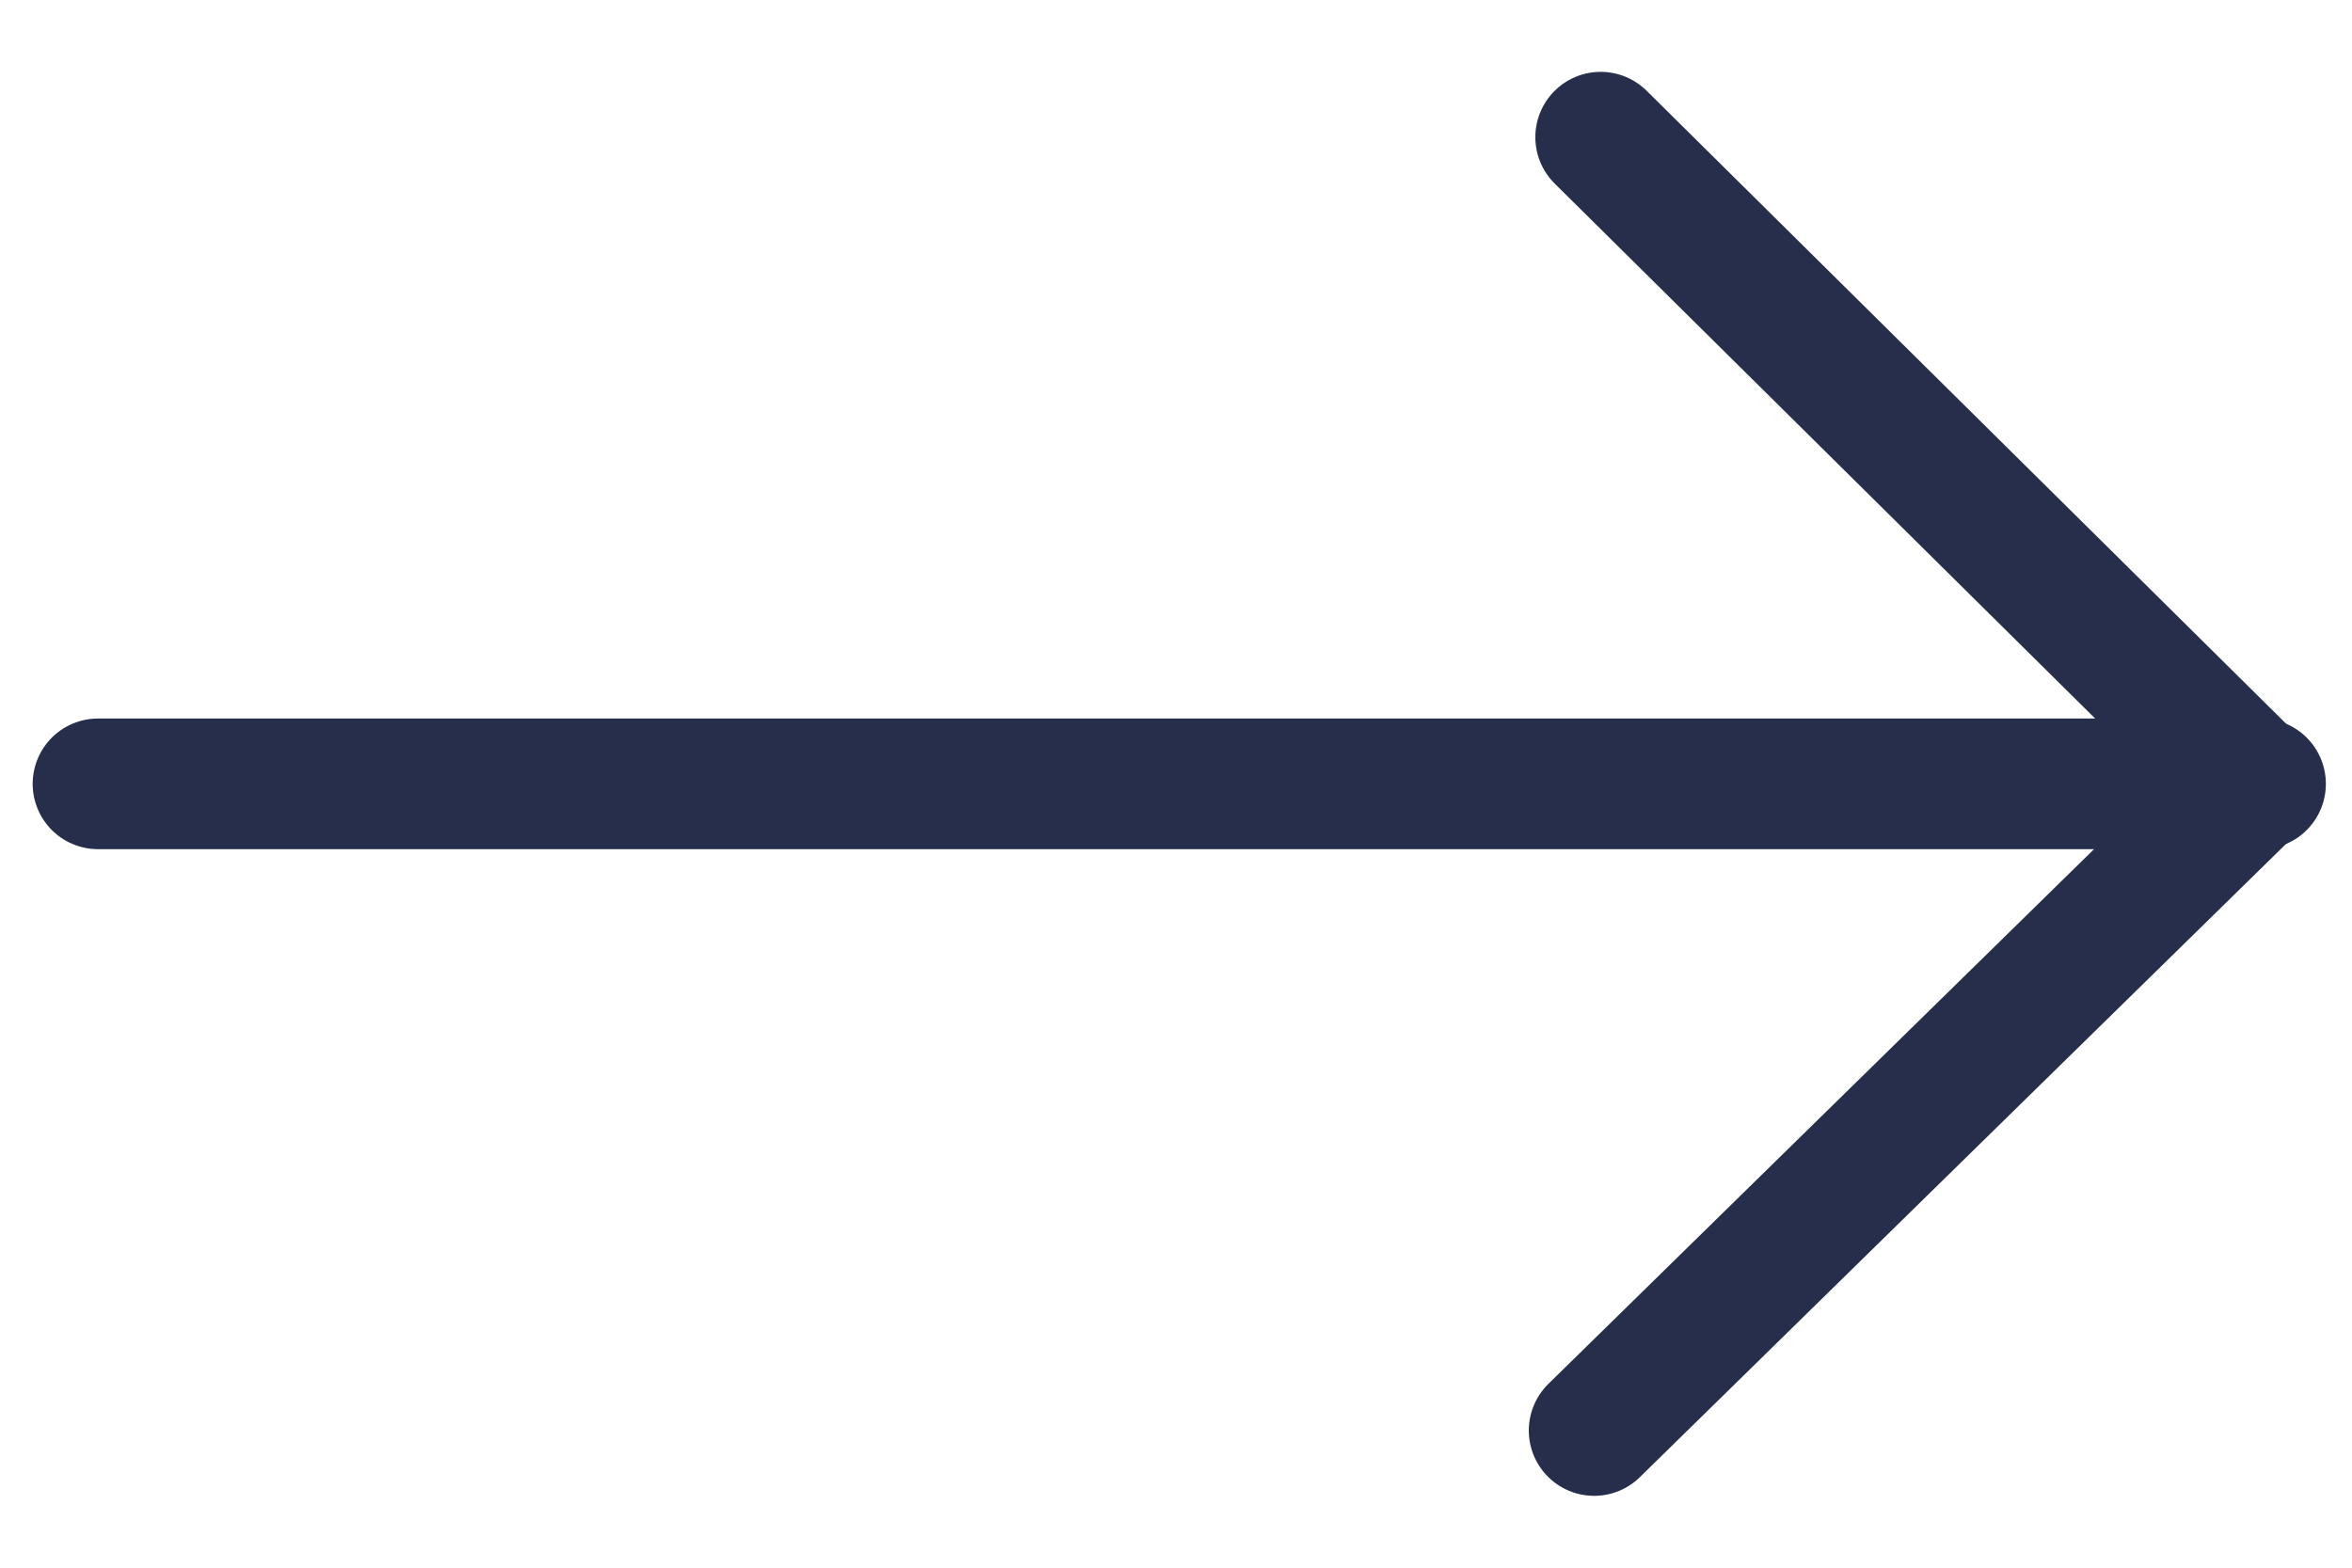
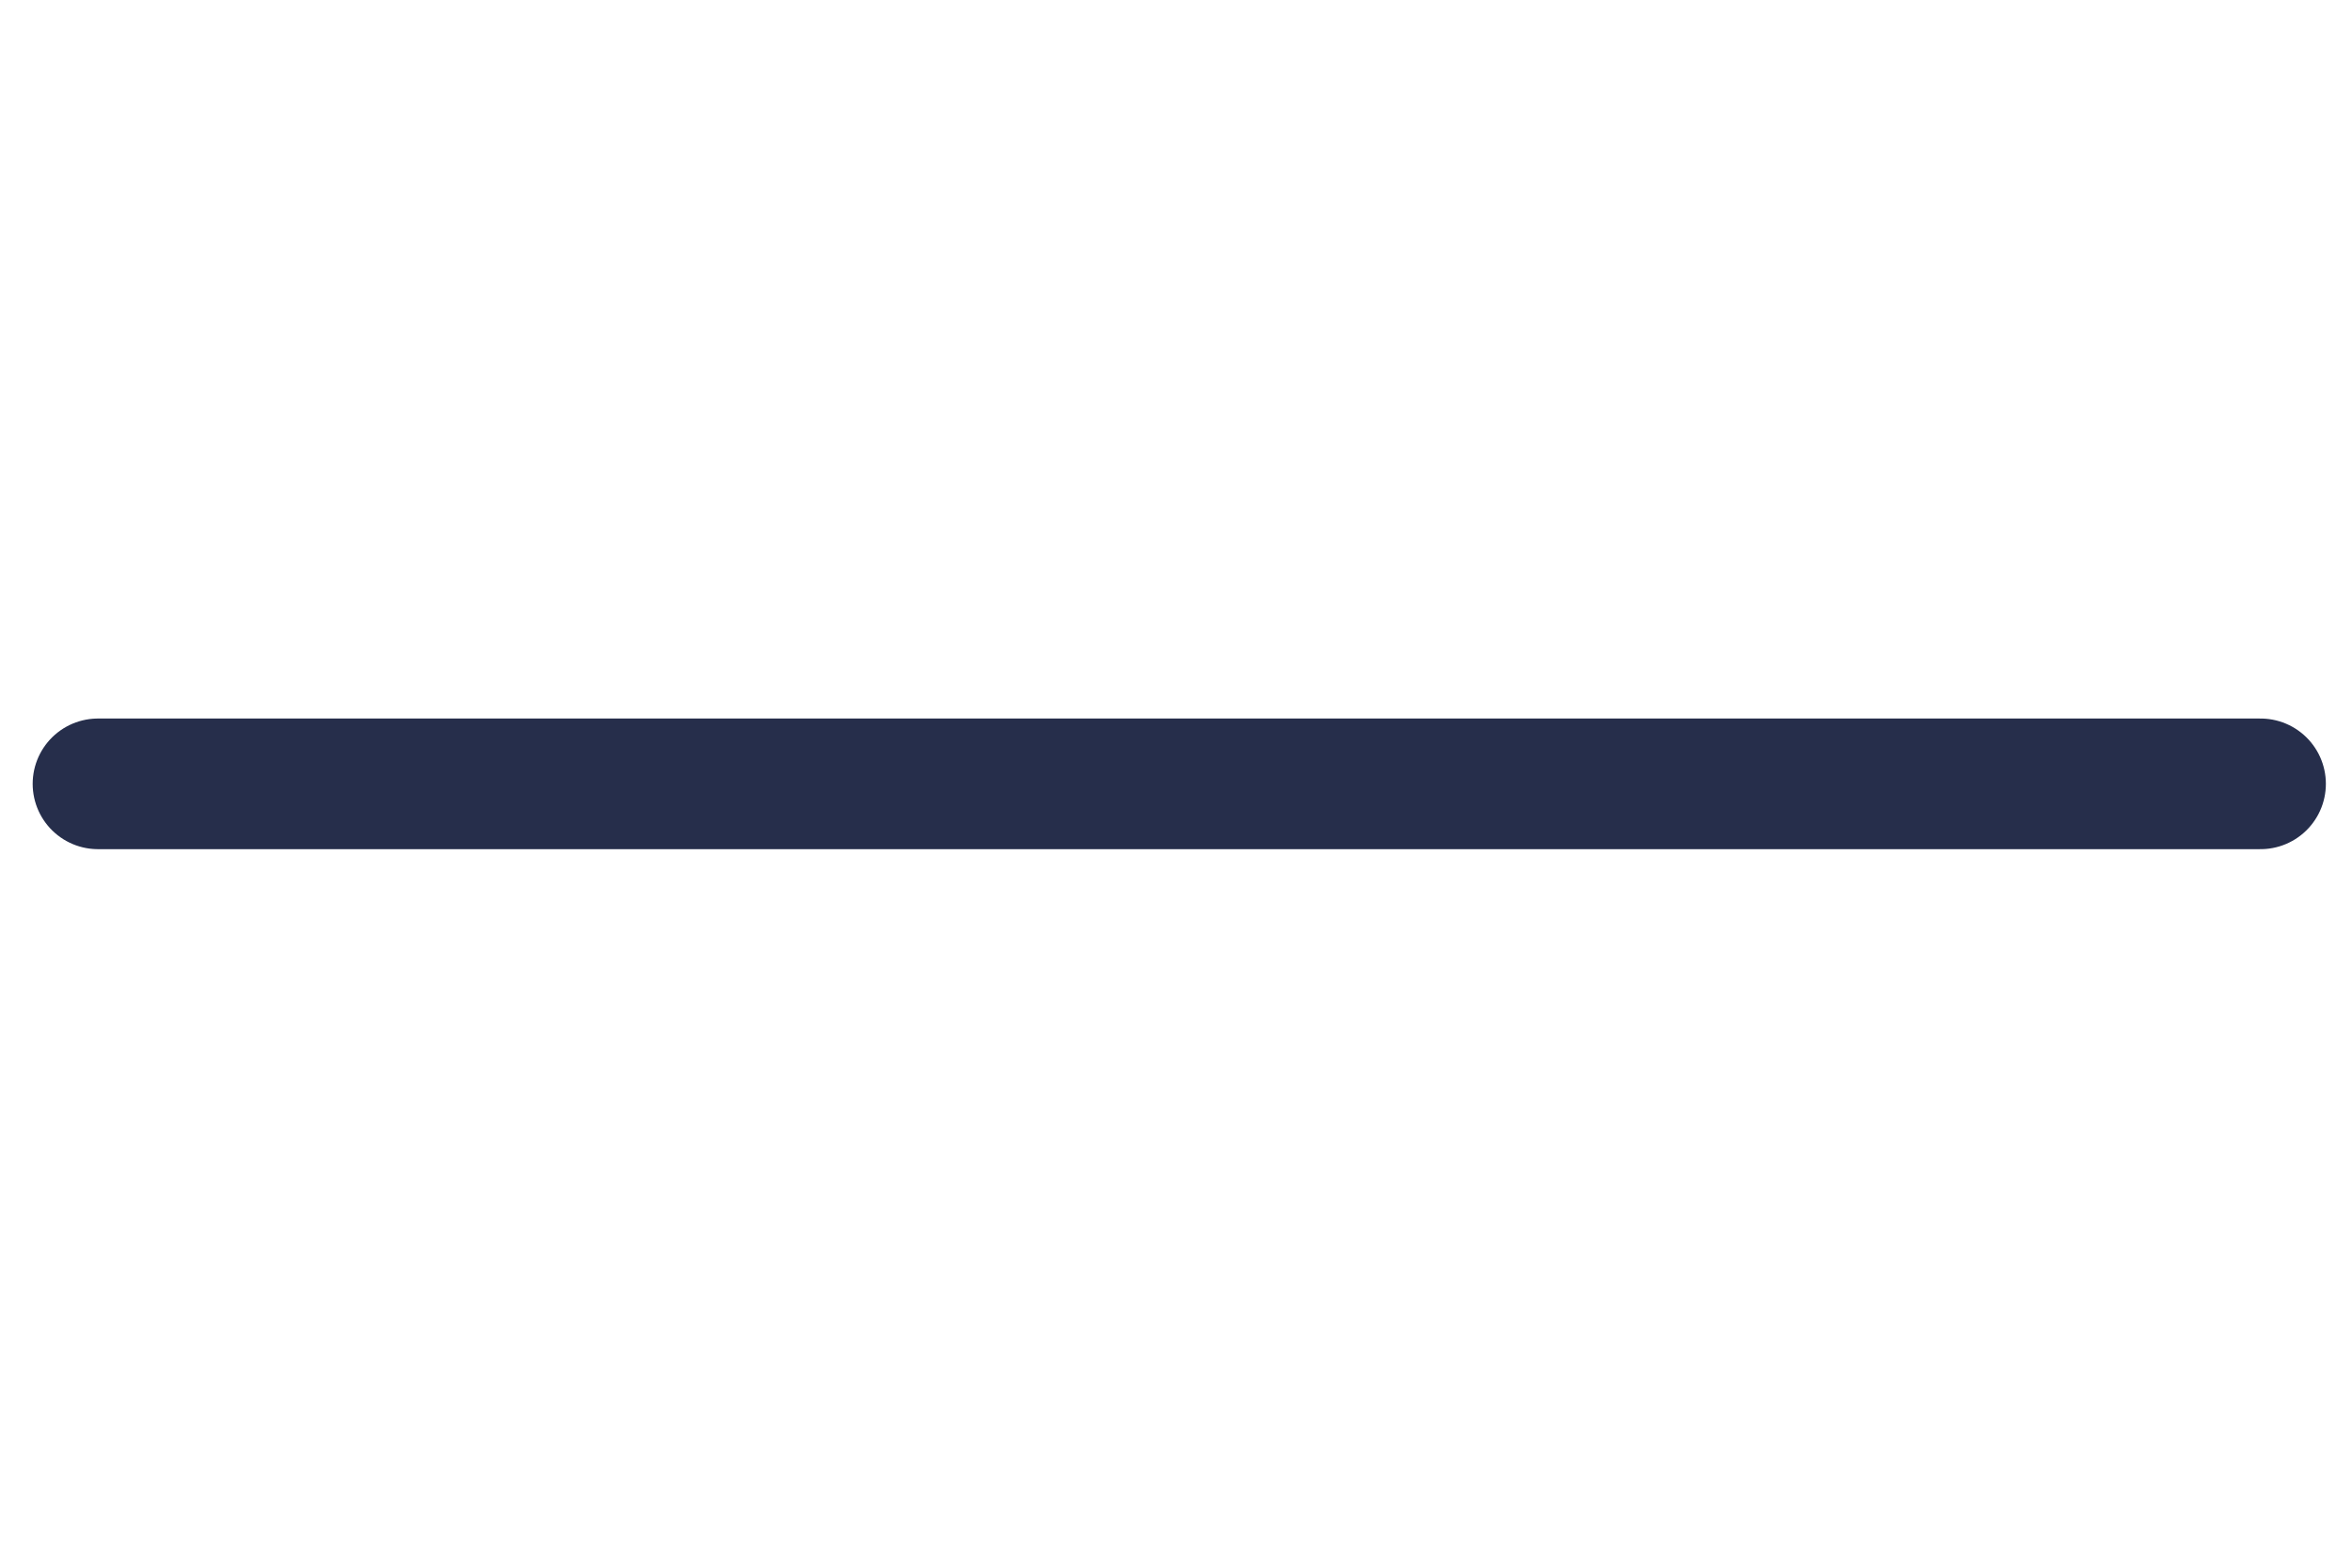
<svg xmlns="http://www.w3.org/2000/svg" version="1.1" id="Layer_1" x="0px" y="0px" viewBox="0 0 36 24" style="enable-background:new 0 0 36 24;" xml:space="preserve">
  <style type="text/css">
	.st0{fill:none;stroke:#262E4B;stroke-width:2;stroke-linecap:round;stroke-linejoin:round;}
</style>
  <g>
    <path class="st0" d="M1.5,12h33.1" />
-     <path class="st0" d="M24.5,2.1L34.5,12l-10.1,9.9" />
  </g>
</svg>